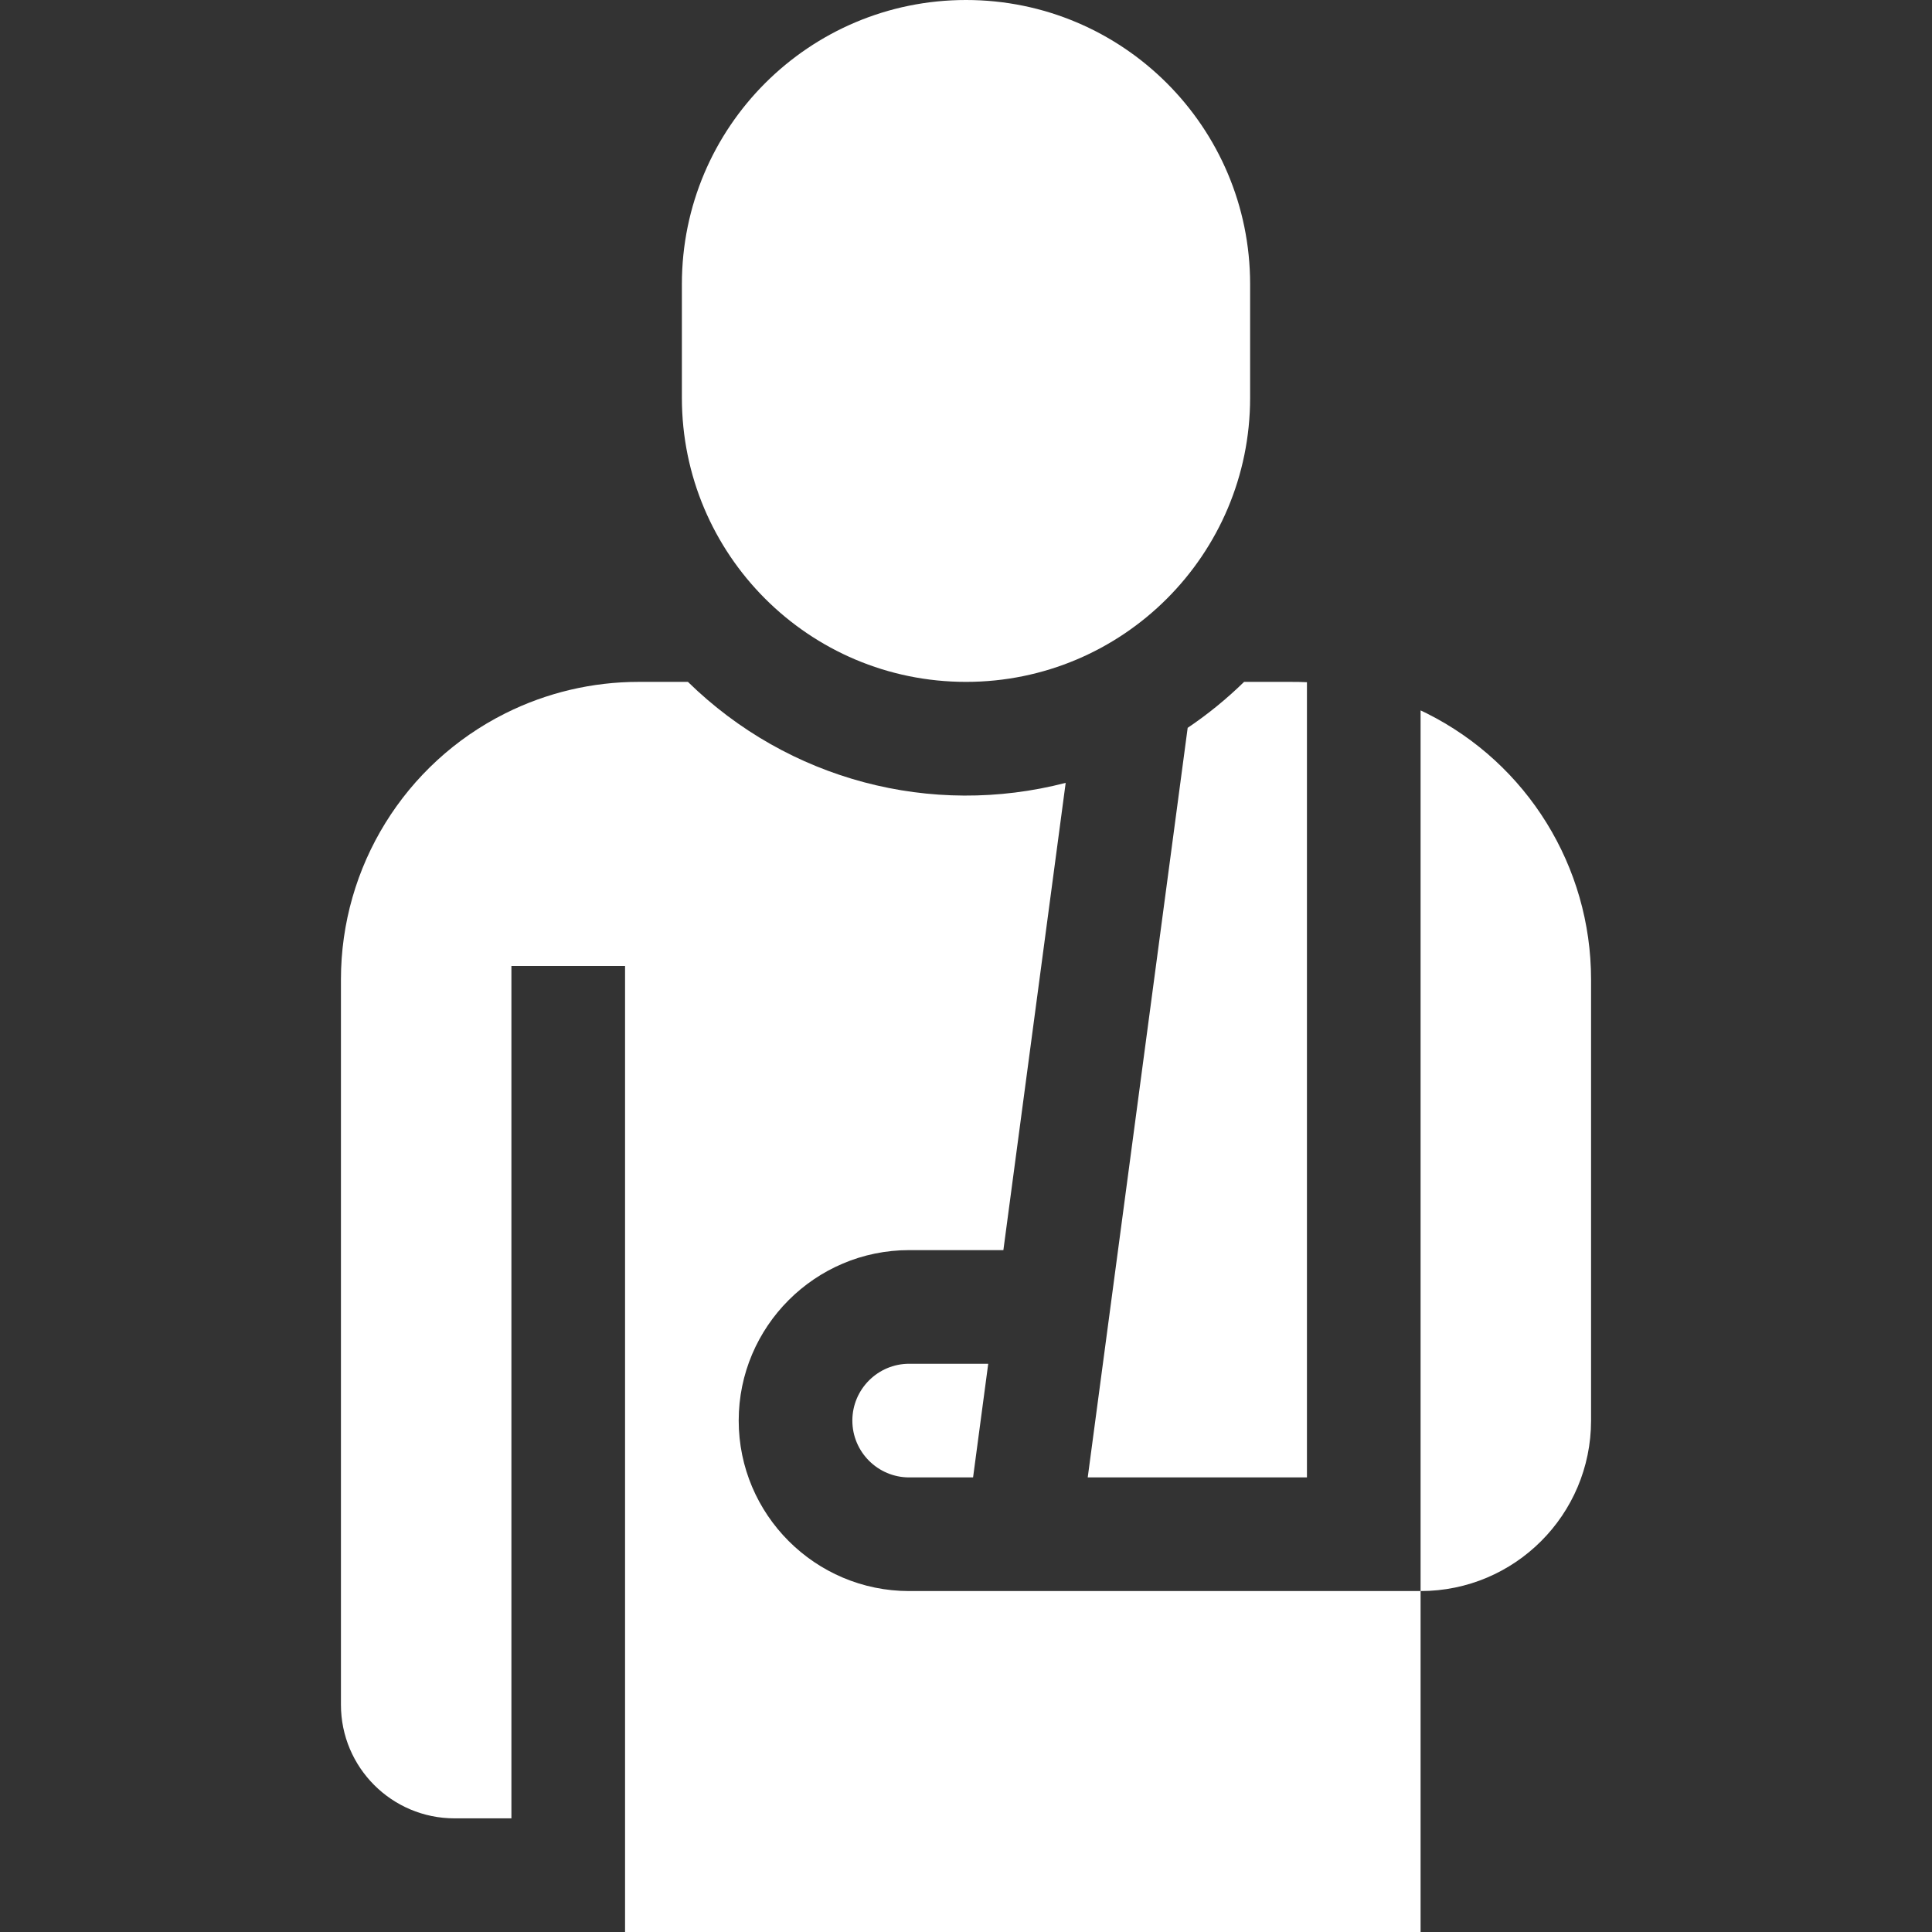
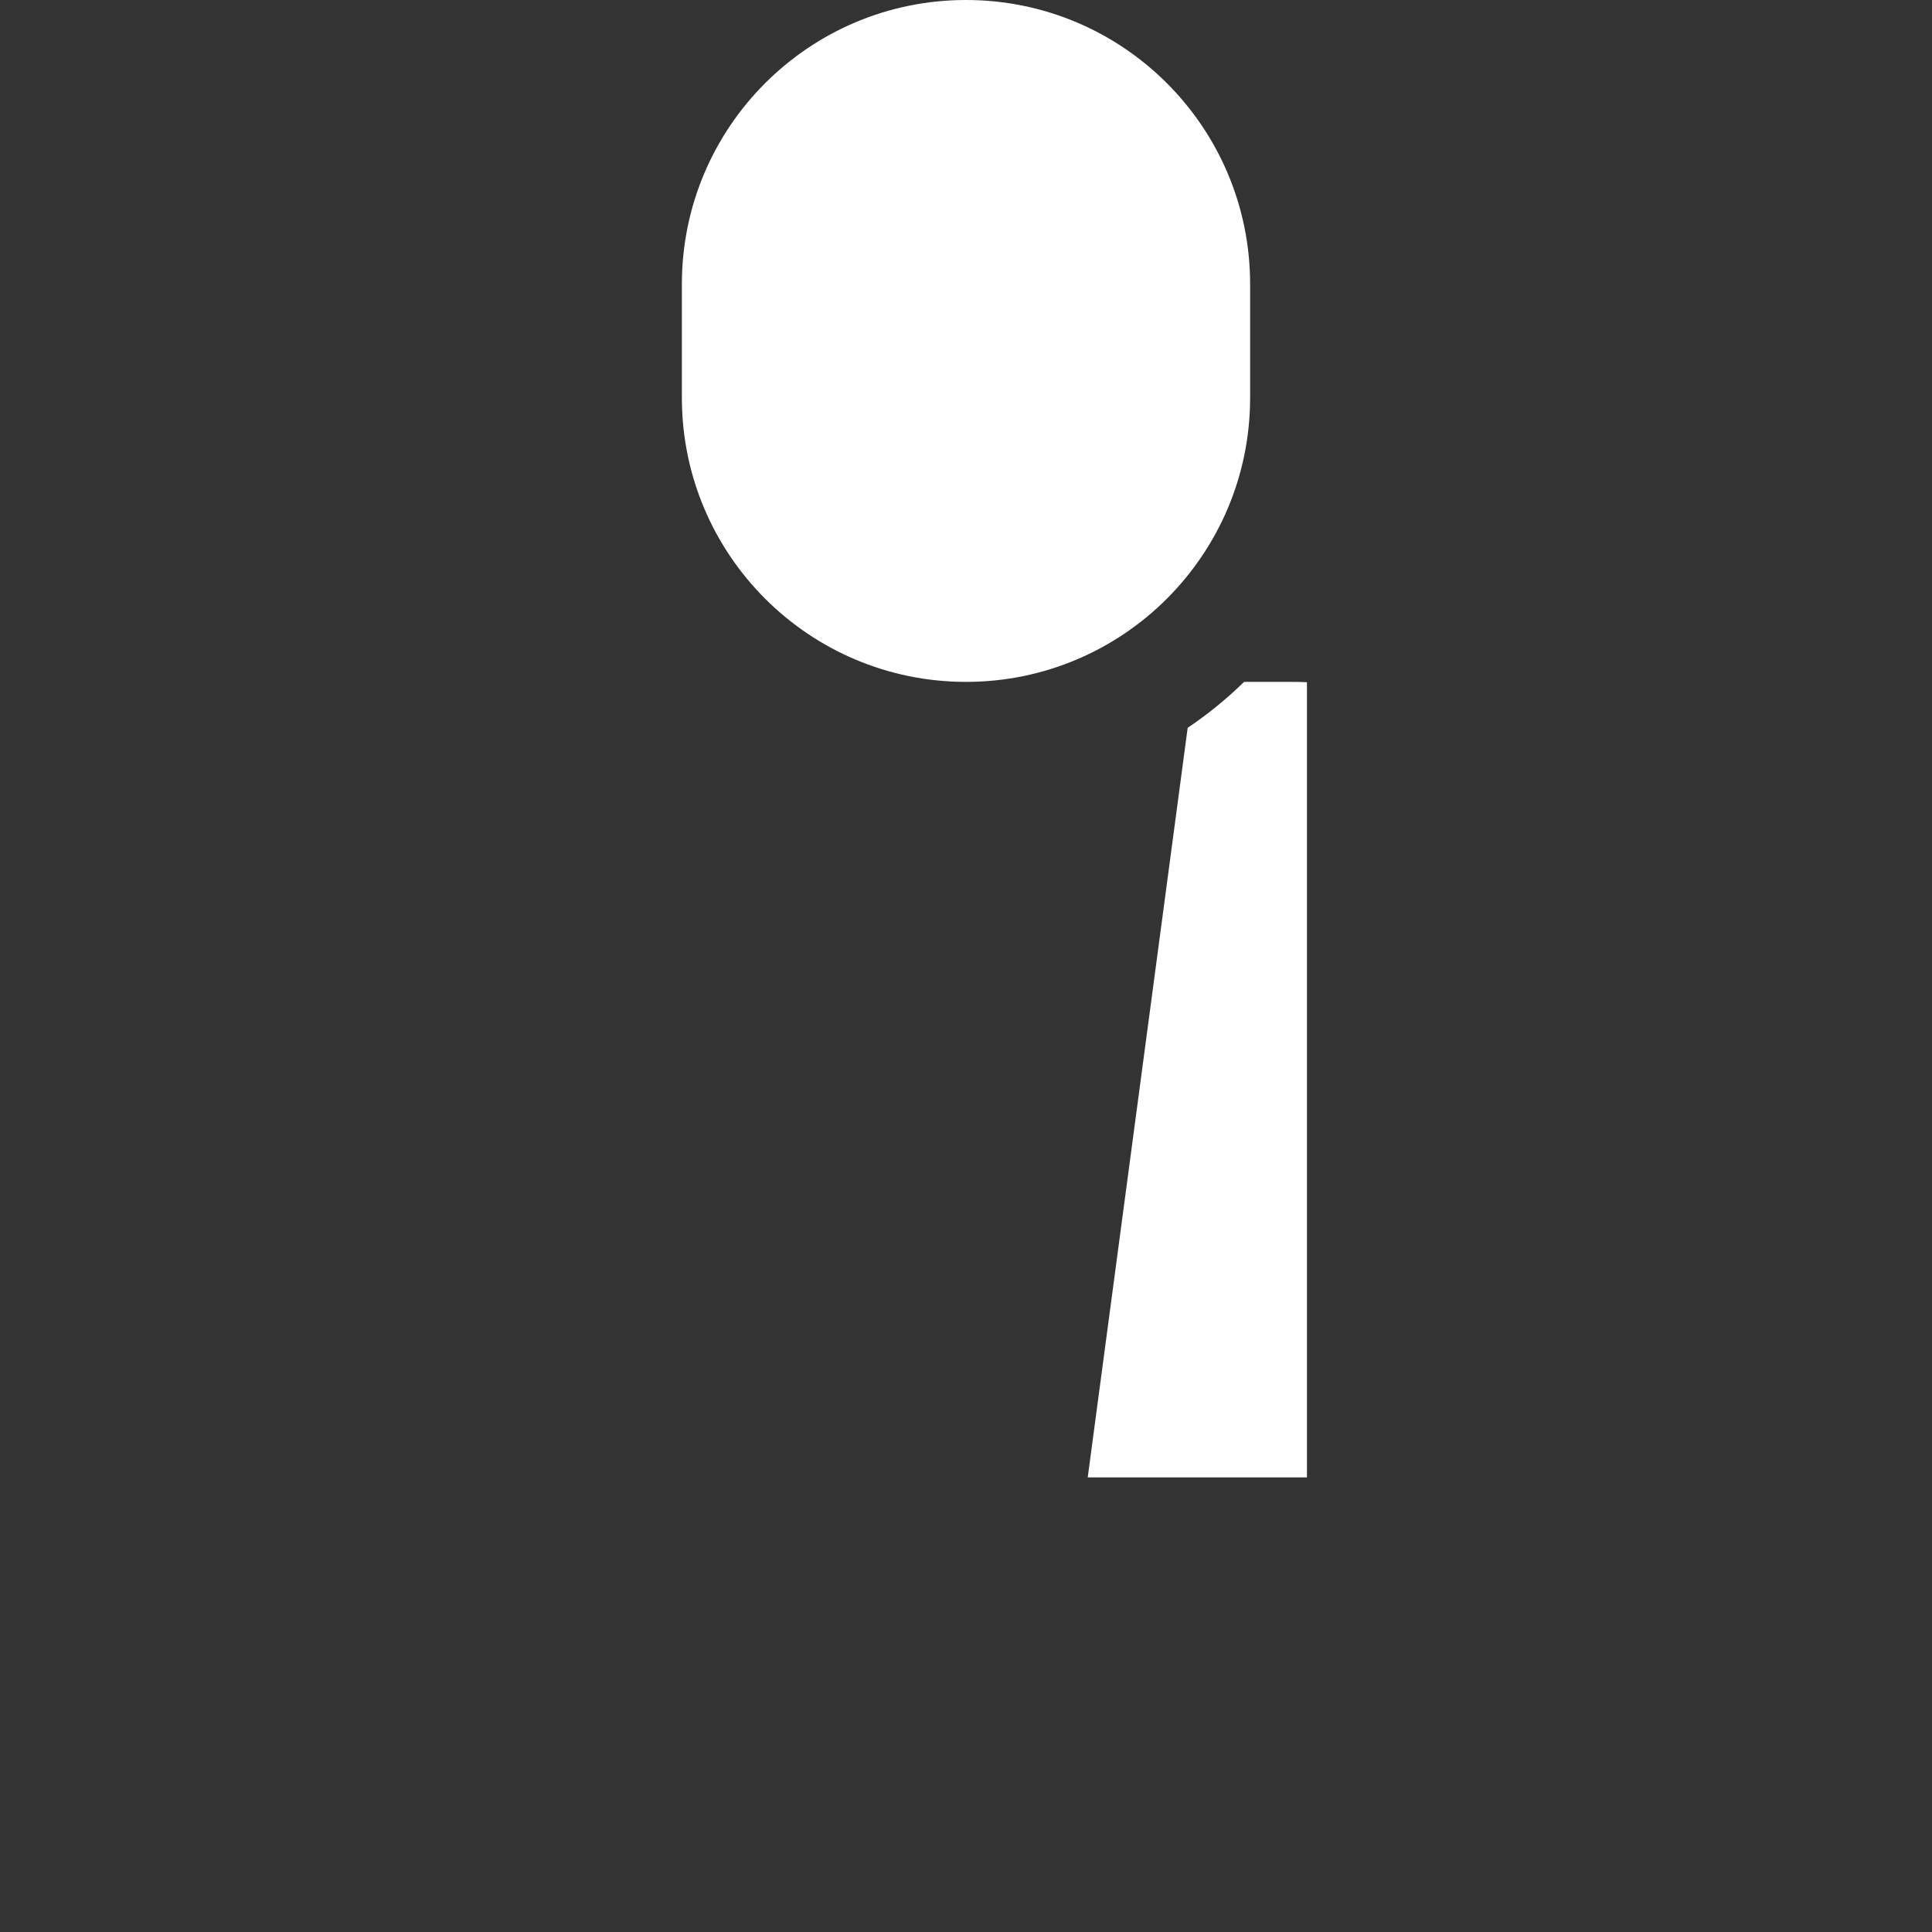
<svg xmlns="http://www.w3.org/2000/svg" id="Capa_1" fill="#FFFFFF" enable-background="new 0 0 510 510" height="512" viewBox="0 0 510 510" width="512">
  <rect x="0" y="0" width="510" height="510" fill="#333333" stroke="none" />
  <g>
    <path d="m313.516 192.13c-1.414 10.605-25.154 188.657-26.383 197.87h57.867c0-10.997 0-202.514 0-209.912-3.361-.151-3.619-.059-16.596-.088-4.576 4.479-9.56 8.539-14.888 12.13z" />
-     <path d="m376.584 188.292c-.525-.263-1.055-.514-1.584-.764v232.472c24.852 0 45-20.147 45-45v-116.459c0-29.749-16.808-56.945-43.416-70.249z" />
-     <path d="m225 375c0 8.272 6.729 15 15 15h16.867l4-30h-20.867c-8.271 0-15 6.728-15 15z" />
-     <path d="m240 420c-24.813 0-45-20.186-45-45s20.187-45 45-45h24.867l16.447-123.345c-35.443 9.184-73.208-.704-99.718-26.655h-13.056c-12.193 0-24.219 2.839-35.124 8.292h-.001c-26.607 13.304-43.415 40.5-43.415 70.249v191.459c0 16.568 13.432 30 30 30h15c0-24.67 0-199.107 0-225h30v255h210v-90c-44.668 0-96.361 0-135 0z" />
    <path d="m255 180c41.422 0 75-33.578 75-75v-30c0-41.422-33.578-75-75-75-41.421 0-75 33.578-75 75v30c0 41.422 33.579 75 75 75z" />
  </g>
</svg>